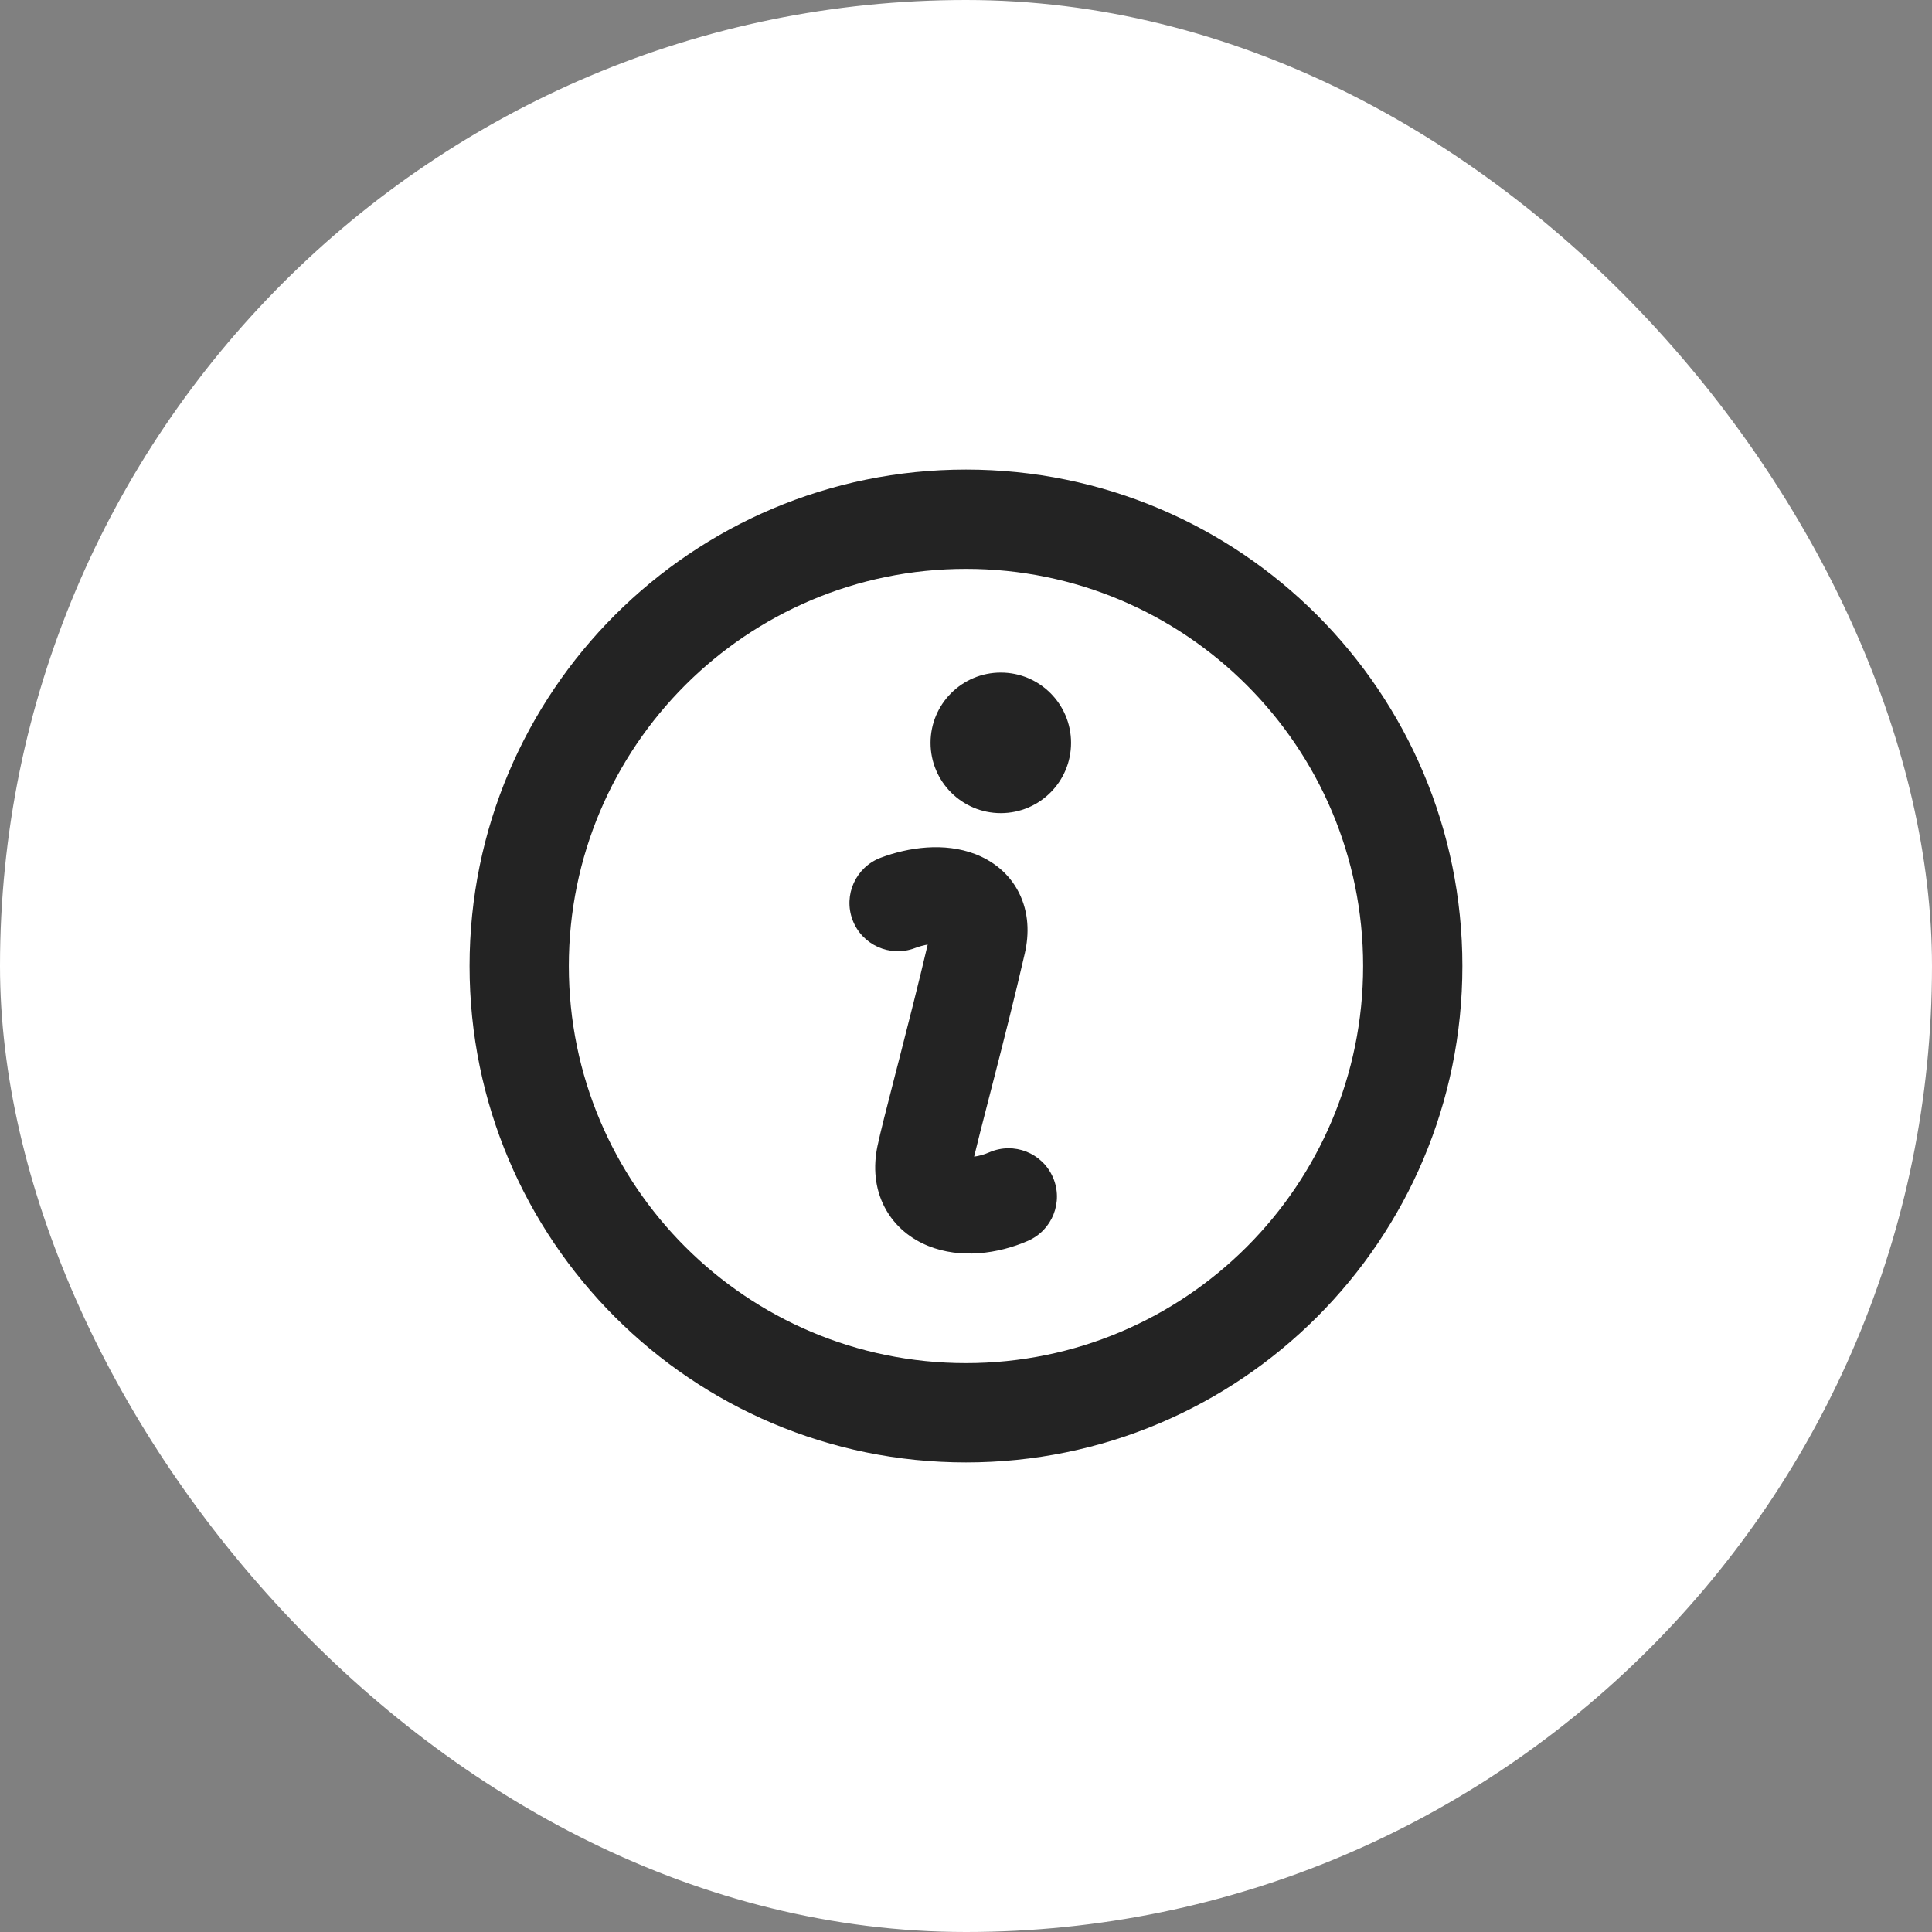
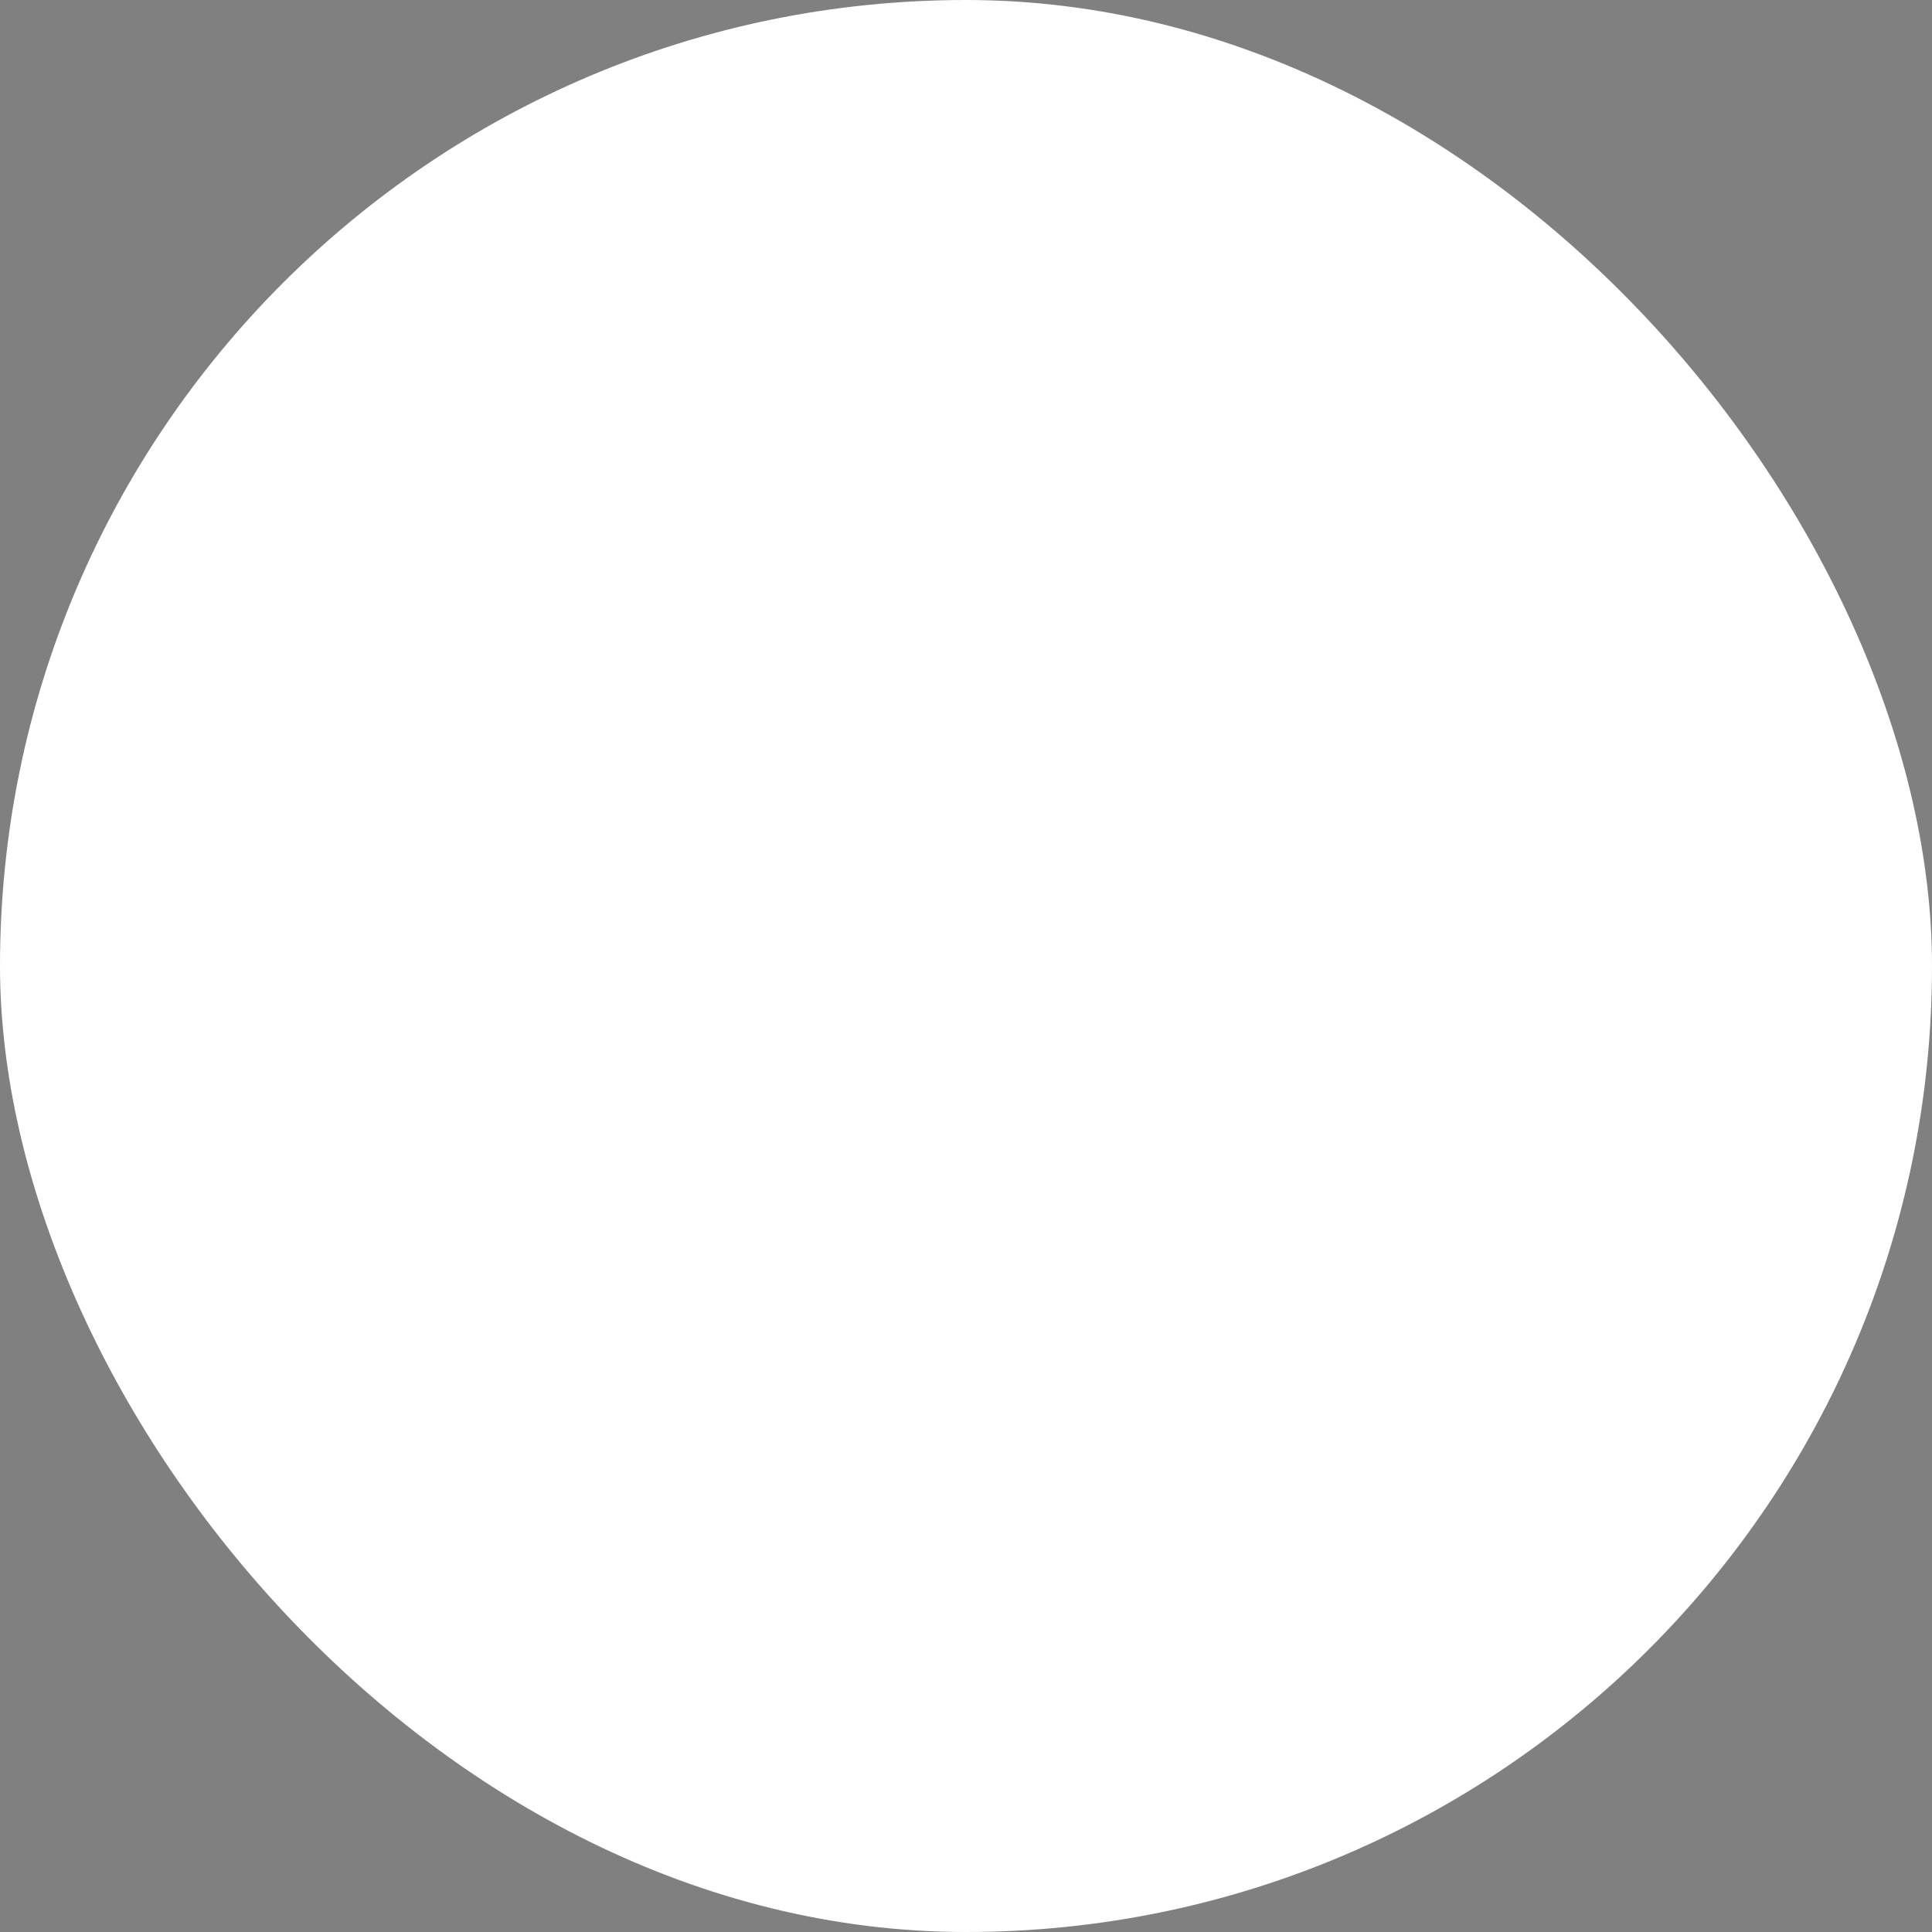
<svg xmlns="http://www.w3.org/2000/svg" width="40" height="40" viewBox="0 0 40 40" fill="none">
  <rect x="0" y="0" width="40" height="40" fill="#808080" stroke="none" />
  <rect width="40" height="40" rx="20" fill="white" />
-   <path d="M19.207 19.556C19.125 19.57 19.034 19.594 18.94 19.63C18.423 19.824 17.846 19.563 17.651 19.046C17.457 18.529 17.718 17.953 18.235 17.758C18.809 17.542 19.549 17.436 20.191 17.683C20.537 17.816 20.887 18.067 21.096 18.482C21.302 18.892 21.31 19.336 21.217 19.74C21.015 20.622 20.766 21.602 20.555 22.422L20.475 22.733C20.339 23.261 20.23 23.684 20.168 23.947C20.261 23.935 20.37 23.907 20.484 23.857C20.991 23.637 21.58 23.869 21.8 24.376C22.02 24.882 21.788 25.471 21.281 25.691C20.657 25.963 19.885 26.064 19.221 25.797C18.87 25.656 18.53 25.401 18.318 24.999C18.107 24.598 18.08 24.155 18.165 23.738C18.219 23.474 18.365 22.906 18.536 22.241L18.618 21.924C18.807 21.187 19.023 20.339 19.207 19.556Z" fill="black" fill-opacity="0.86" />
-   <path d="M20.72 16.835C21.524 16.835 22.175 16.183 22.175 15.38C22.175 14.576 21.524 13.925 20.72 13.925C19.917 13.925 19.266 14.576 19.266 15.38C19.266 16.183 19.917 16.835 20.72 16.835Z" fill="black" fill-opacity="0.86" />
-   <path fill-rule="evenodd" clip-rule="evenodd" d="M9.722 20C9.722 14.324 14.323 9.722 20 9.722C25.676 9.722 30.277 14.324 30.277 20C30.277 25.676 25.676 30.278 20 30.278C14.323 30.278 9.722 25.676 9.722 20ZM20 11.778C15.458 11.778 11.777 15.459 11.777 20C11.777 24.541 15.459 28.222 20 28.222C24.541 28.222 28.222 24.541 28.222 20C28.222 15.459 24.541 11.778 20 11.778Z" fill="black" fill-opacity="0.86" />
</svg>